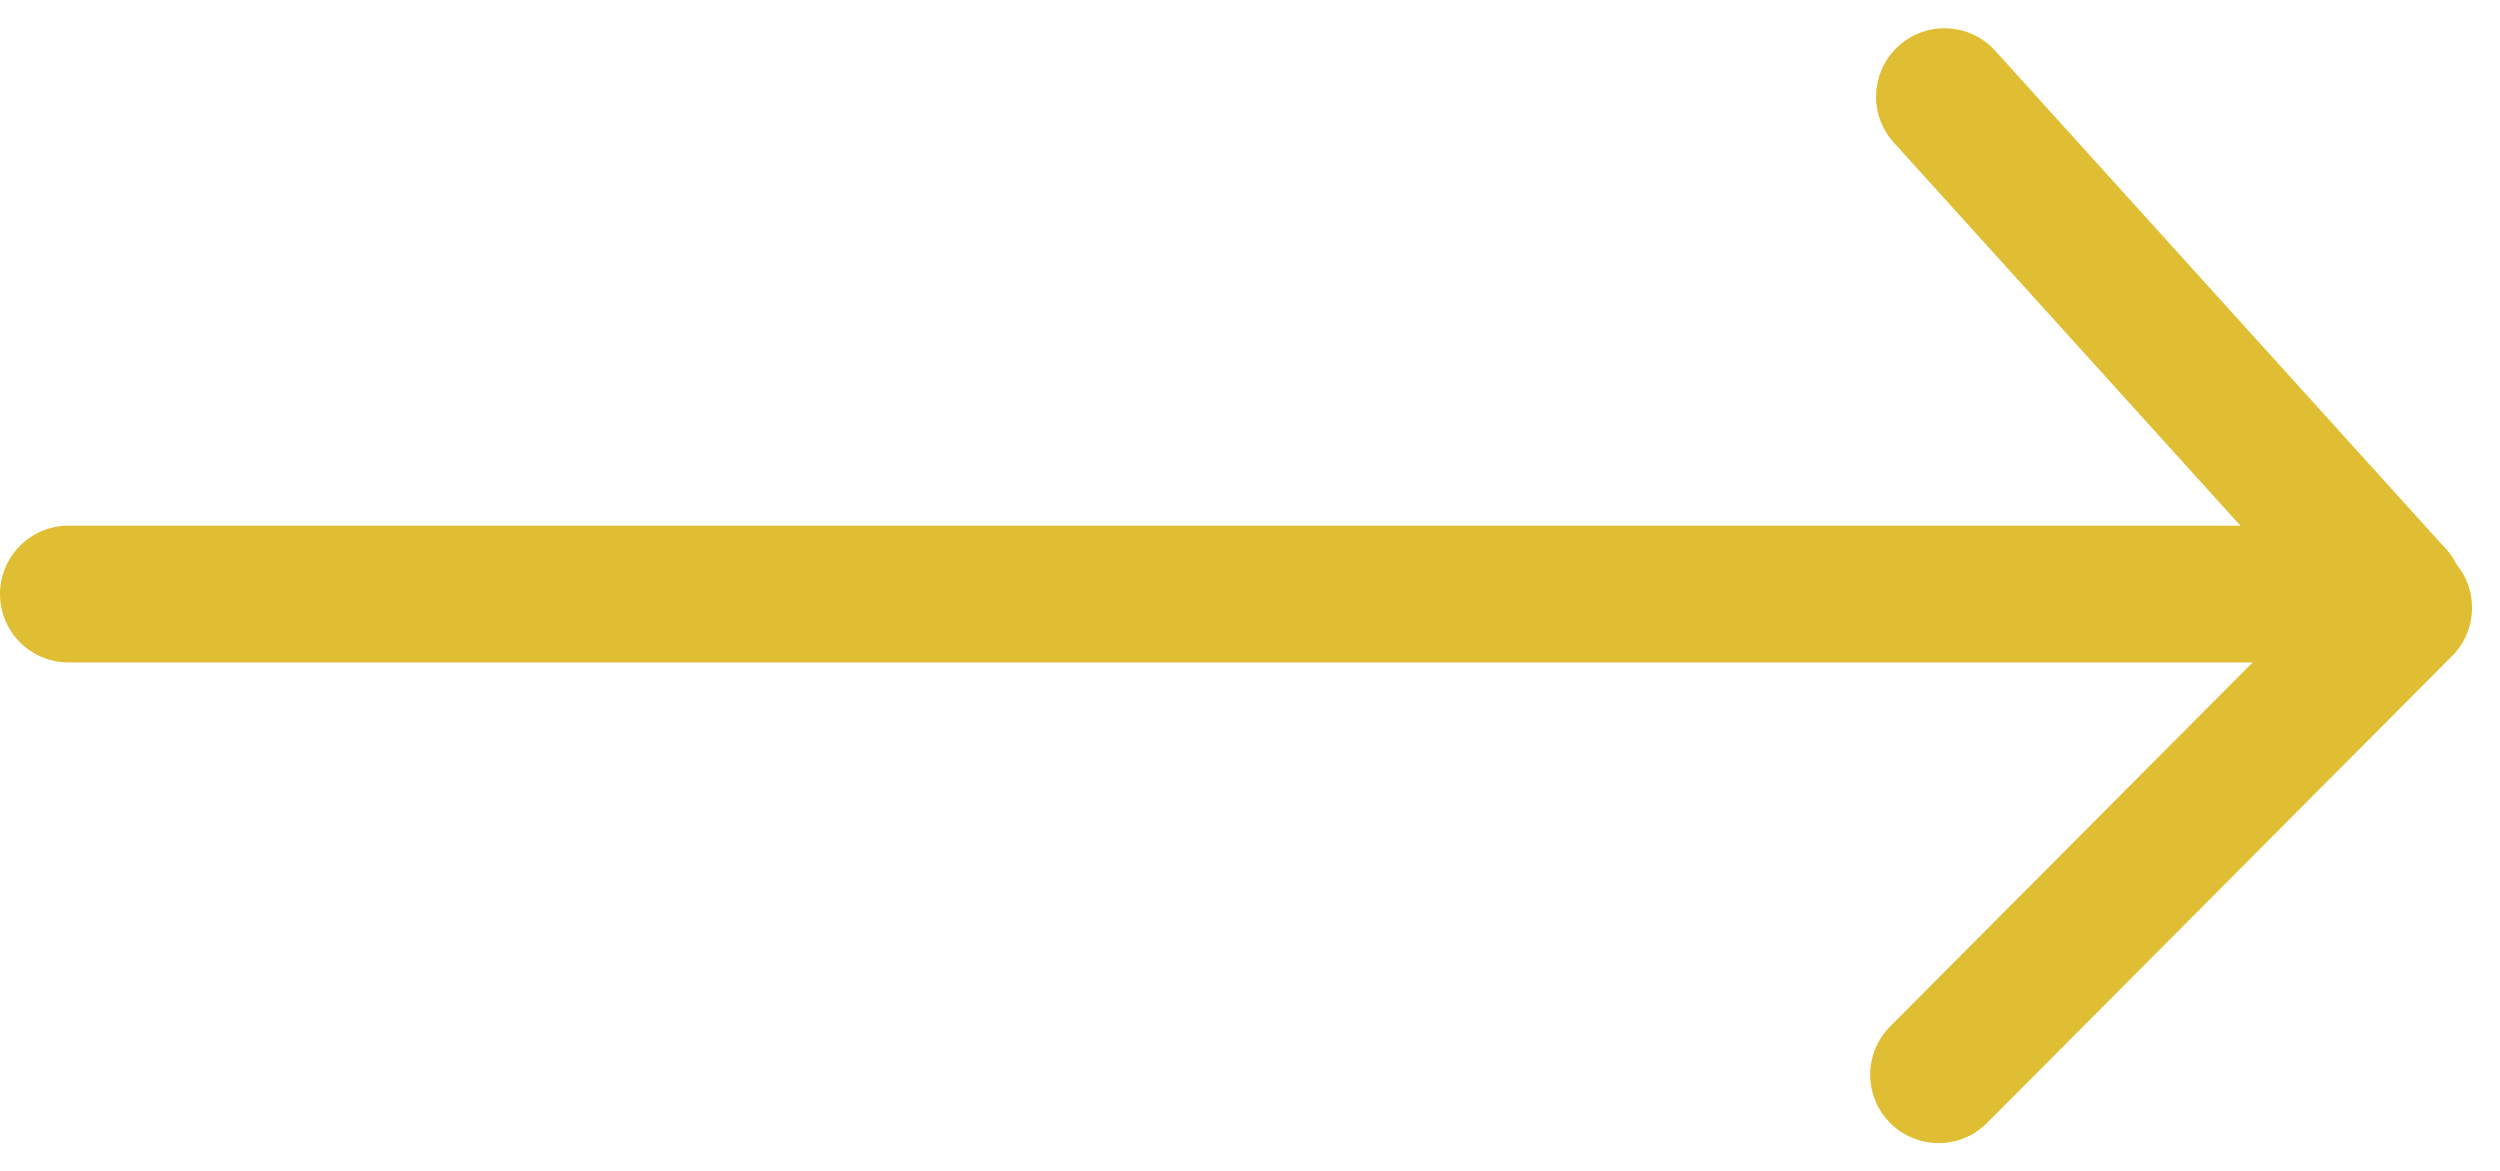
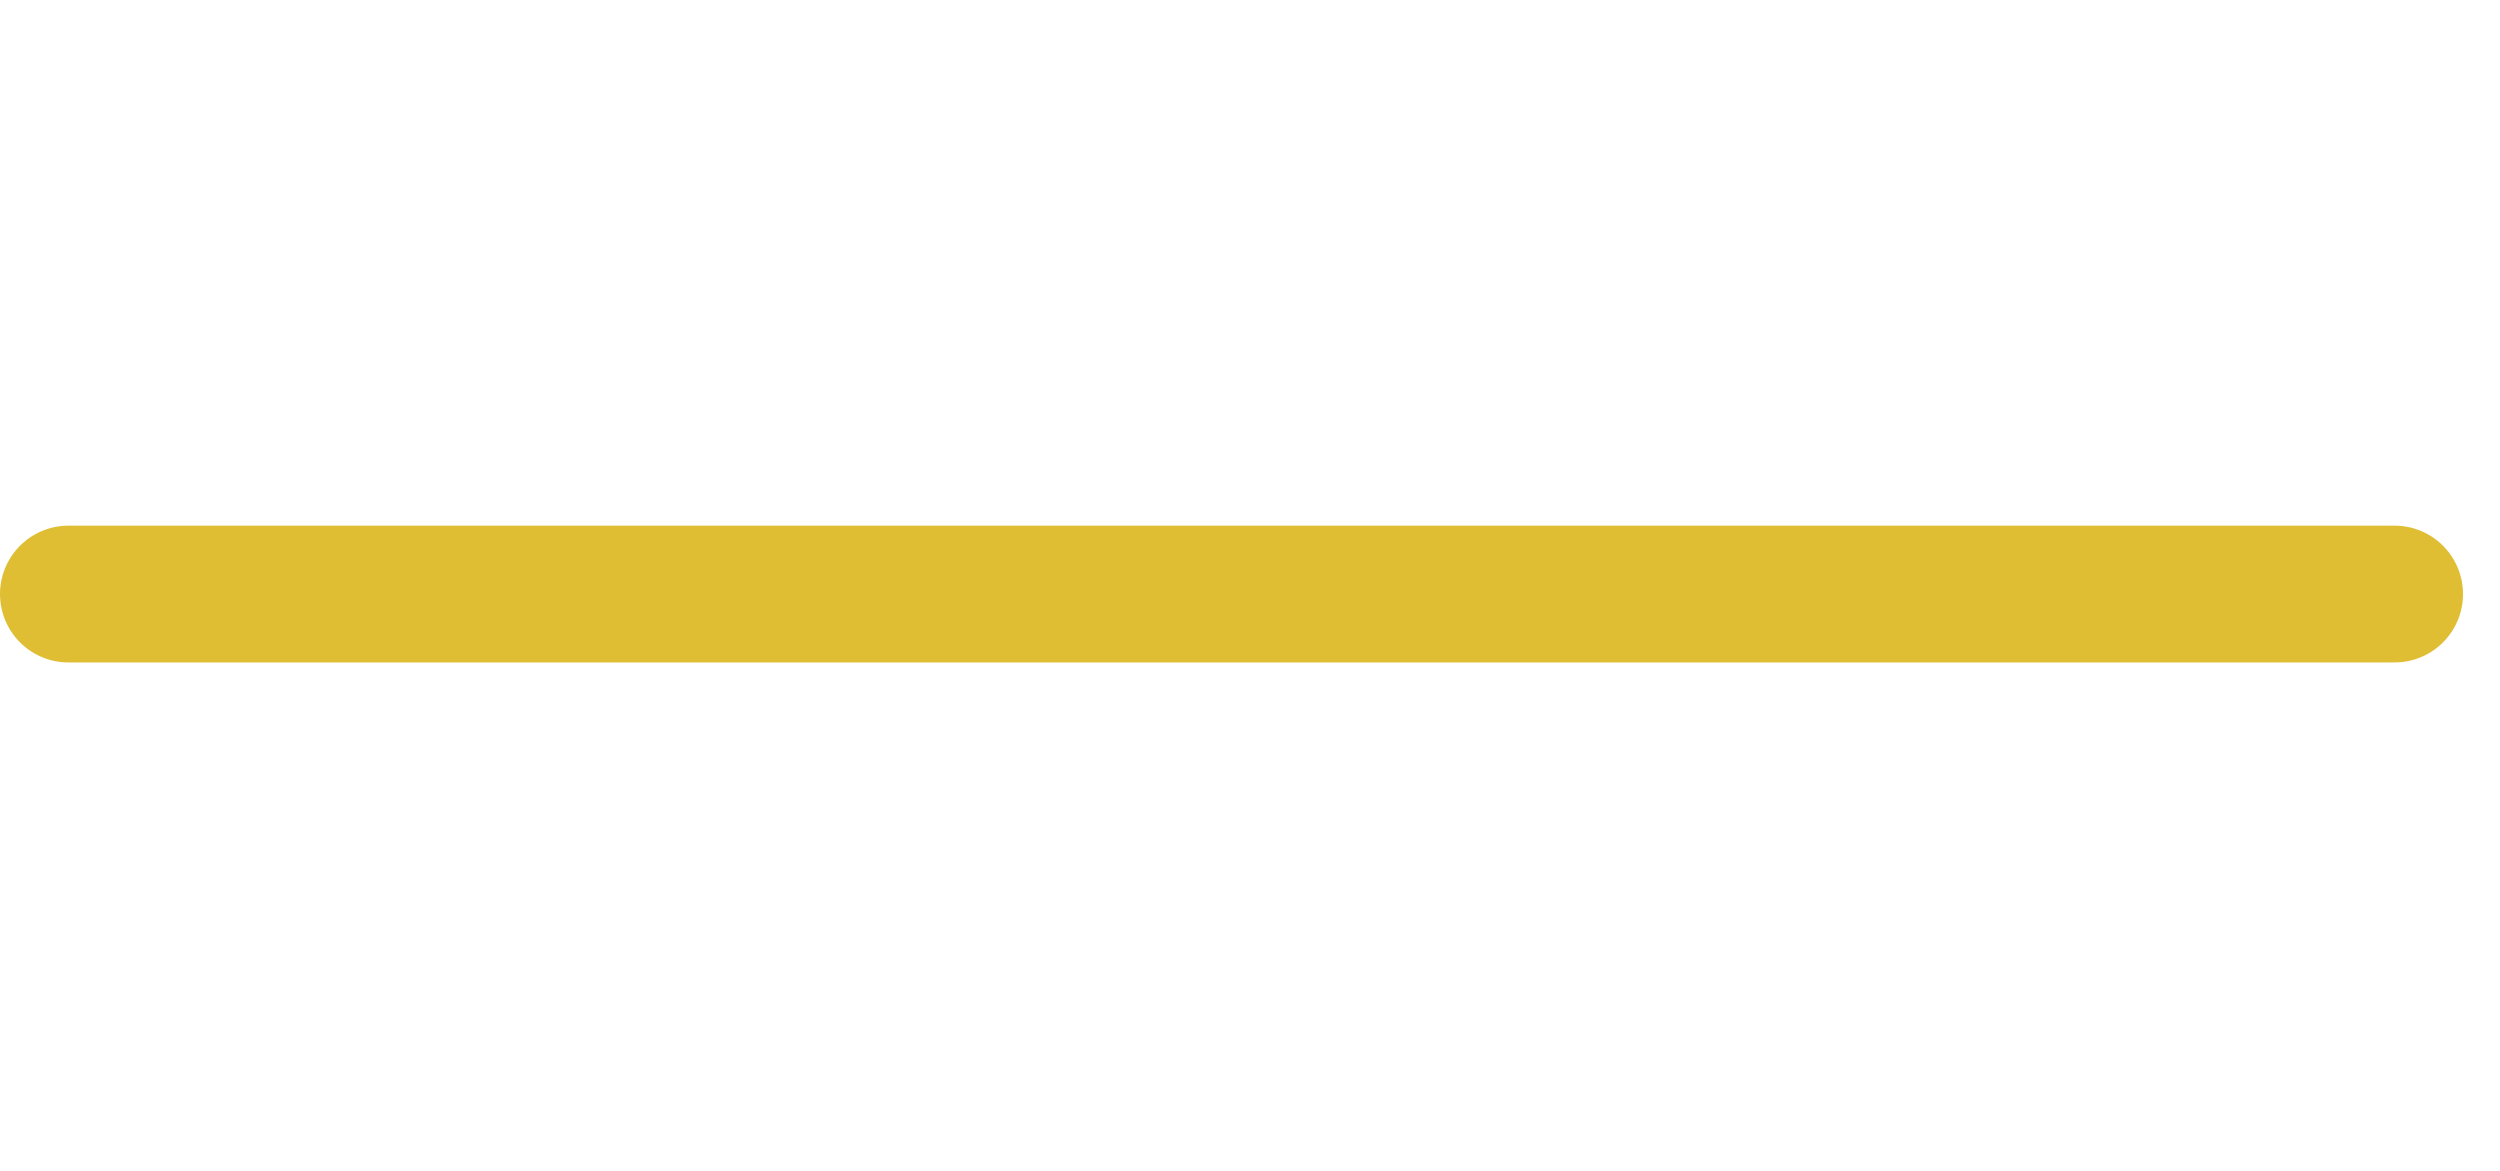
<svg xmlns="http://www.w3.org/2000/svg" width="36.554" height="17.128" viewBox="0 0 36.554 17.128">
  <g id="Group_567" data-name="Group 567" transform="translate(1543.02 -3549.068)">
    <g id="Group_566" data-name="Group 566" transform="translate(-1542.02 3550.481)">
      <path id="Path_879" data-name="Path 879" d="M34.269.484H.256" transform="translate(-0.256 6.789)" fill="none" stroke="#dfbe34" stroke-linecap="round" stroke-width="2" />
-       <path id="Path_880" data-name="Path 880" d="M.2,5.535,7-1.293" transform="translate(27.145 8.766)" fill="none" stroke="#dfbe34" stroke-linecap="round" stroke-width="2" />
-       <path id="Path_881" data-name="Path 881" d="M.544-1.775,7.126,5.5" transform="translate(26.887 1.775)" fill="none" stroke="#dfbe34" stroke-linecap="round" stroke-width="2" />
    </g>
  </g>
</svg>